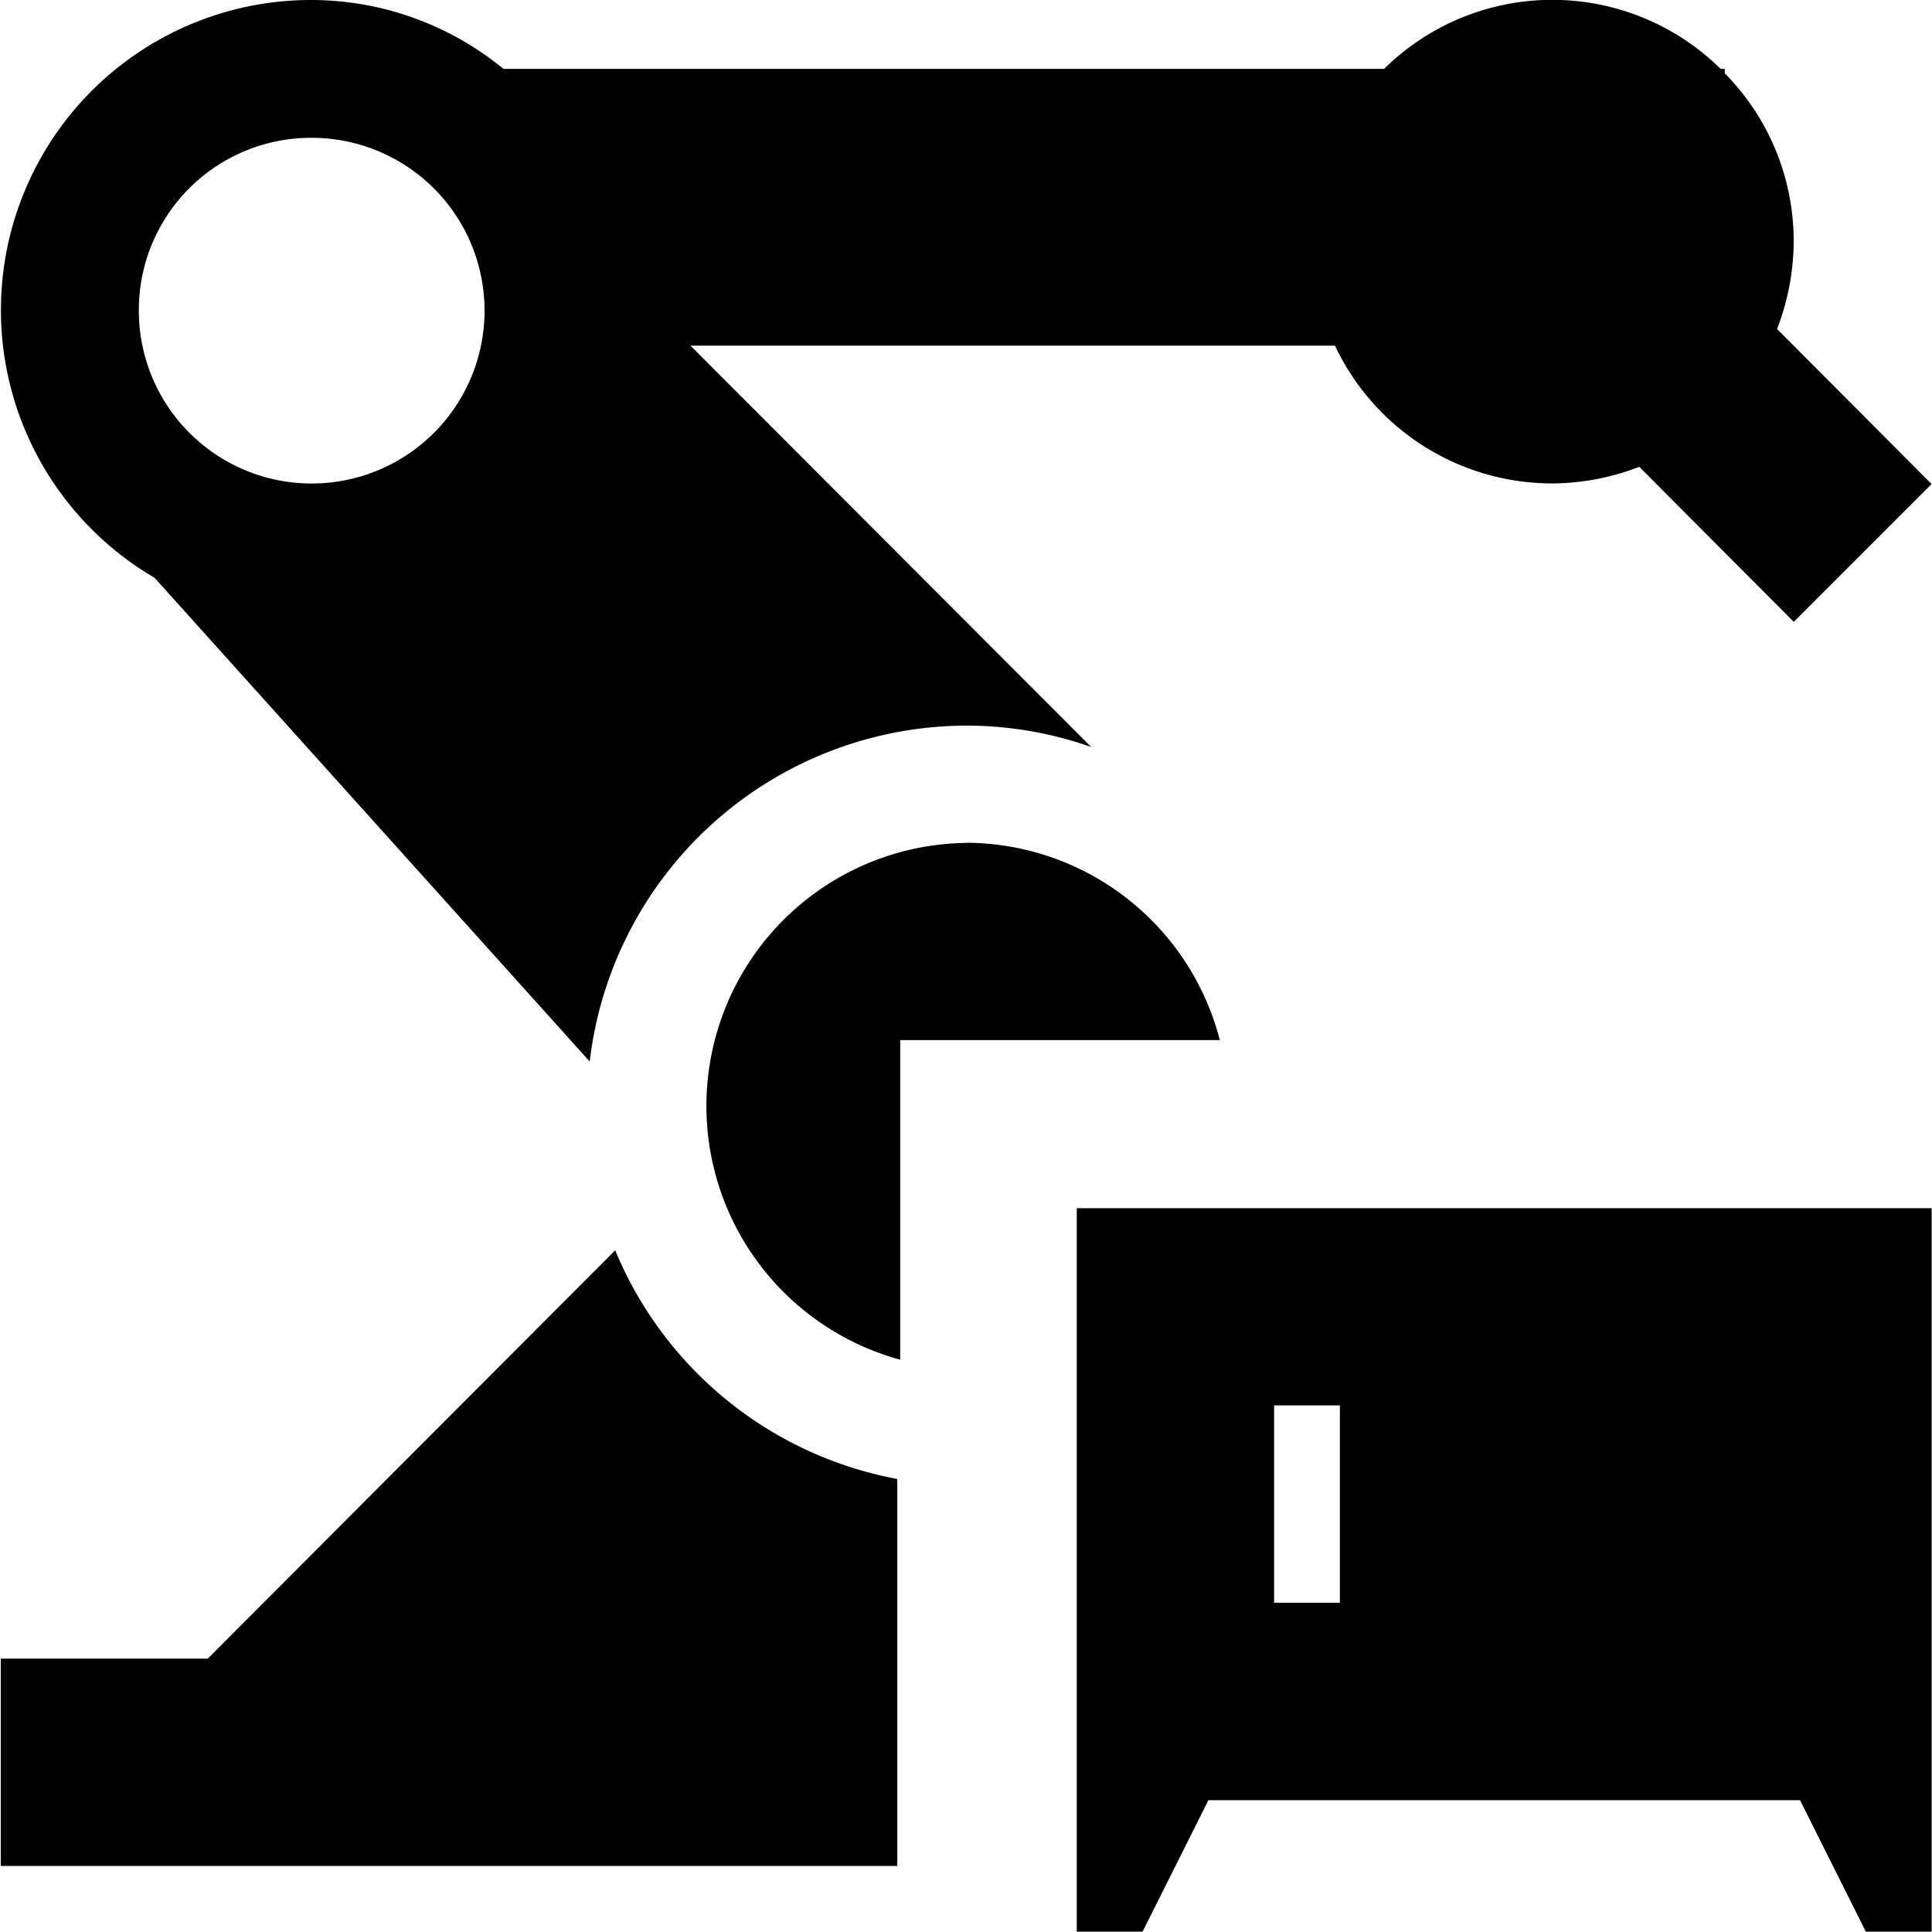
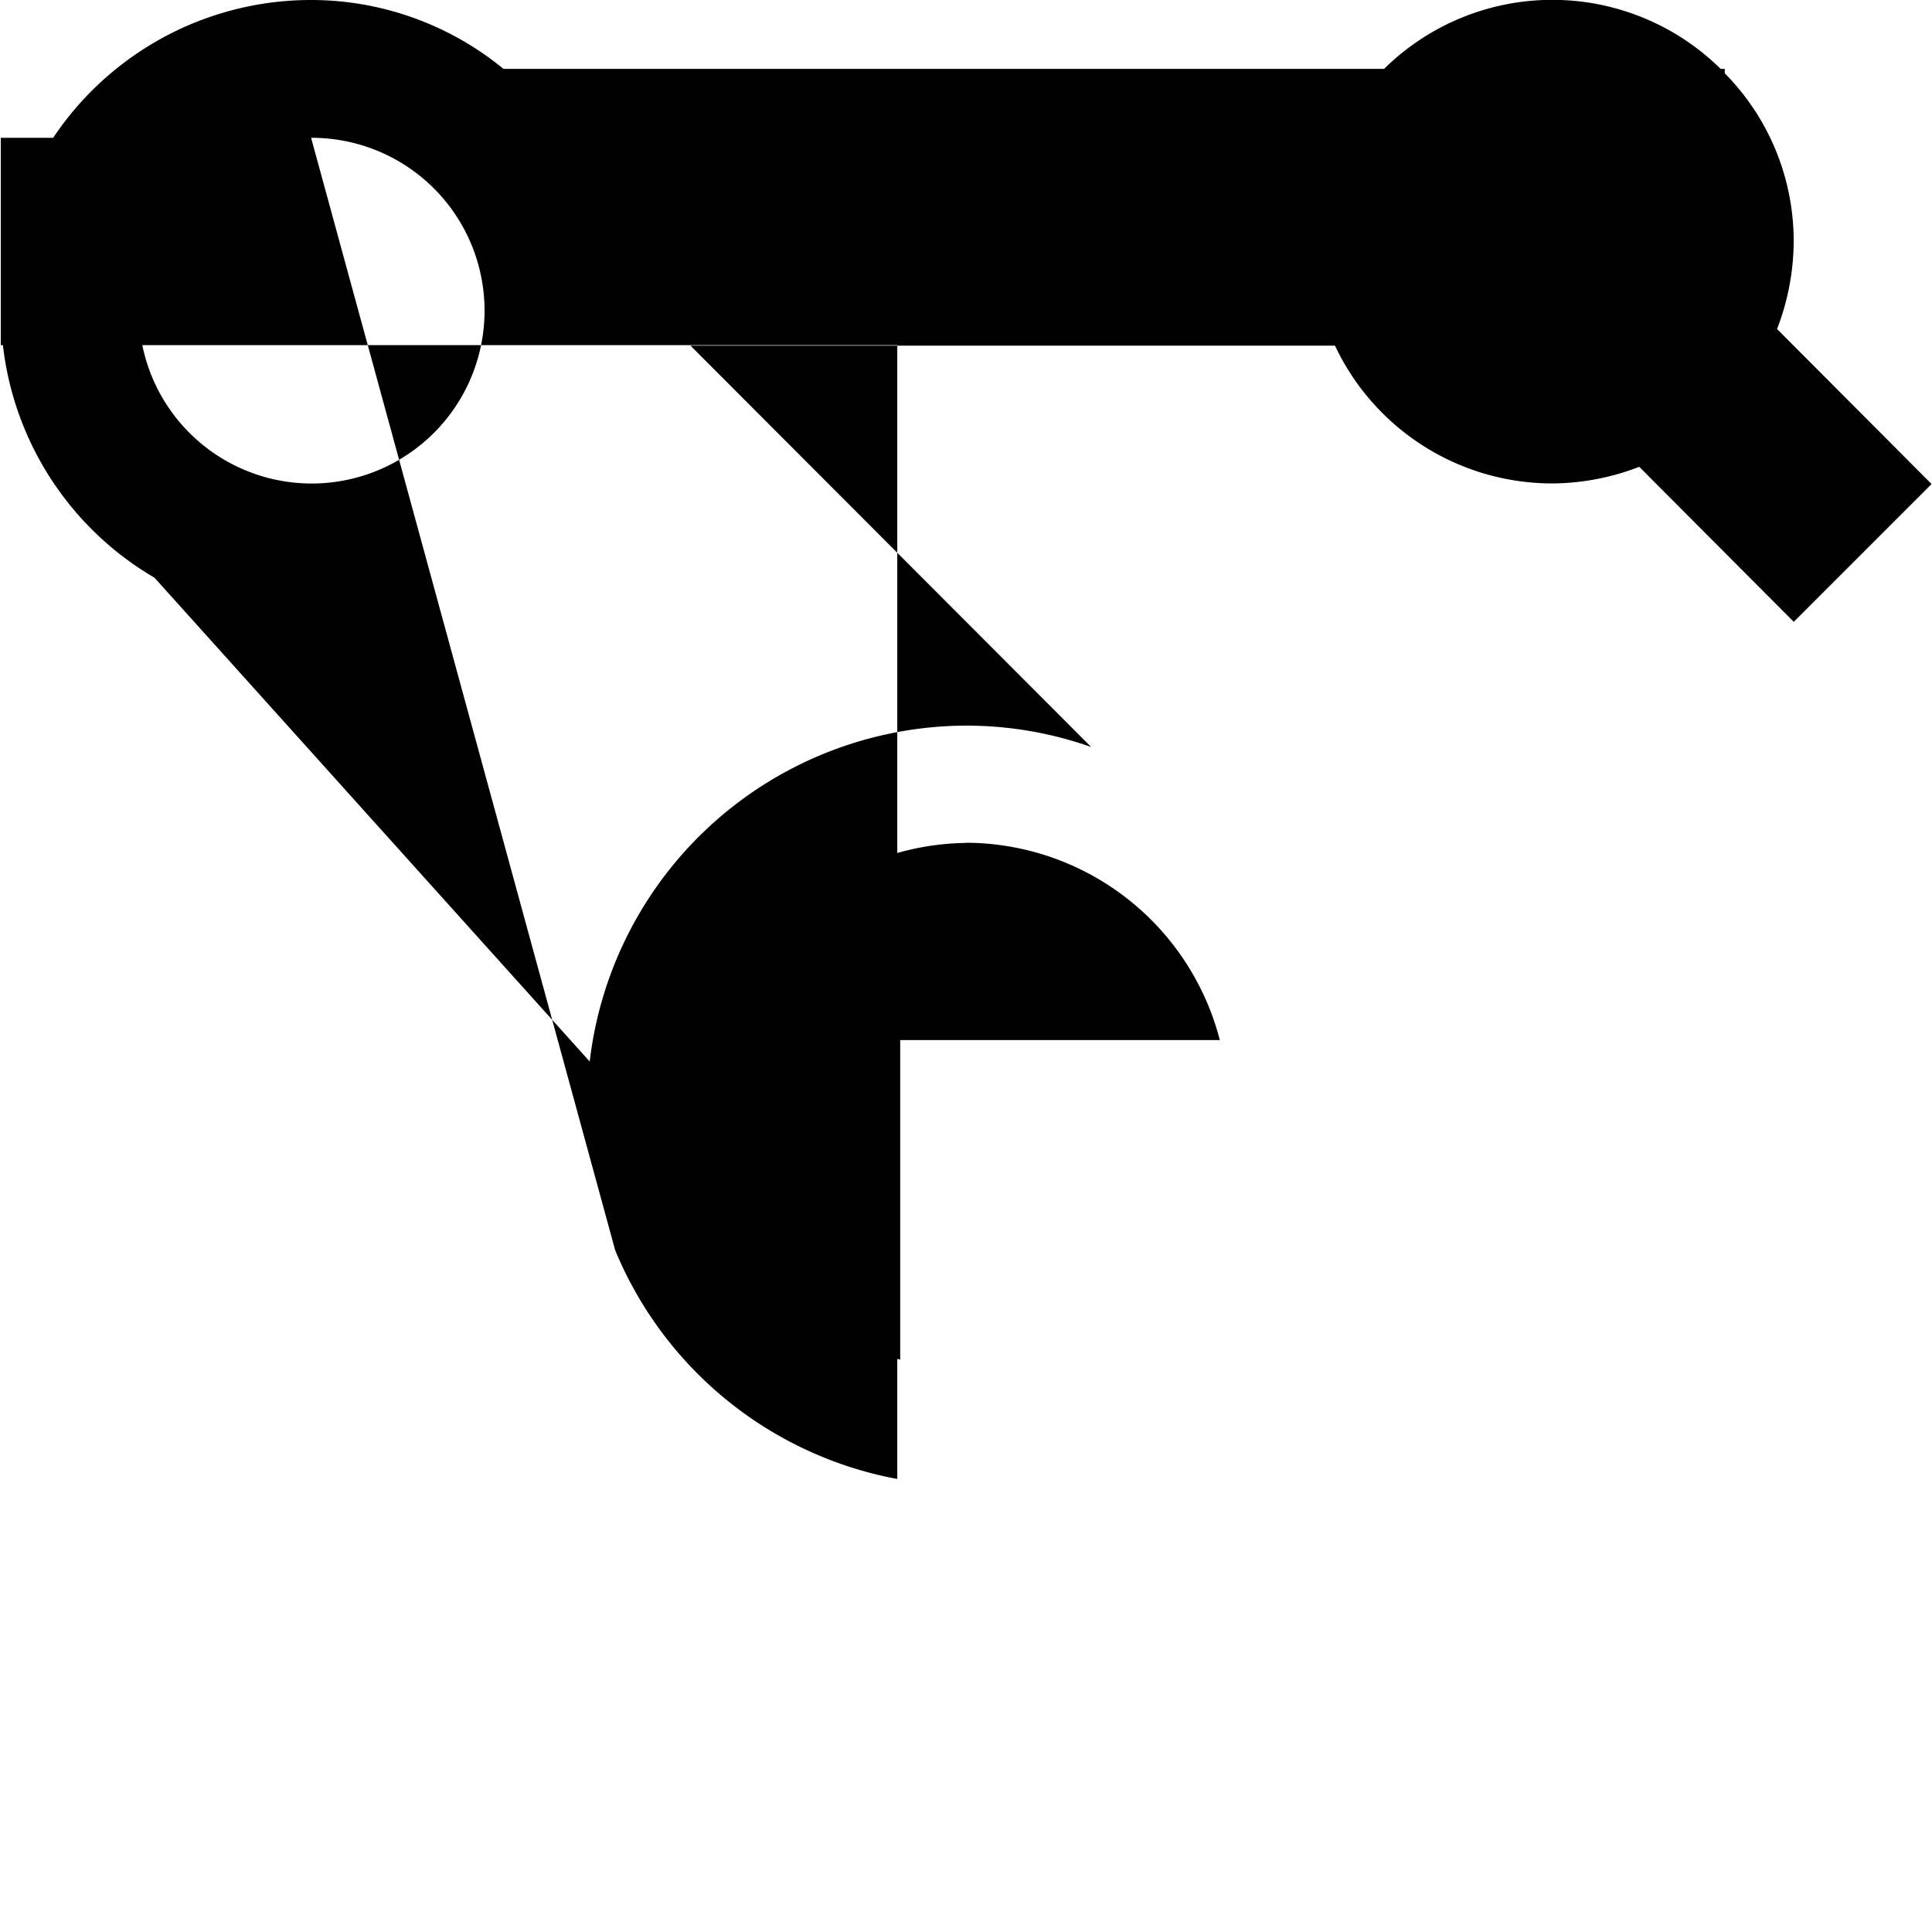
<svg xmlns="http://www.w3.org/2000/svg" id="图标6" width="22.432" height="22.43" viewBox="0 0 22.432 22.43">
-   <path id="路径_907" data-name="路径 907" d="M1.794,6.708l5.053,5.617a4.414,4.414,0,0,1,4.372-3.9,4.36,4.36,0,0,1,1.45.248L8.017,4.013H15.5a2.79,2.79,0,0,0,2.523,1.6,2.837,2.837,0,0,0,1.01-.193l1.794,1.8,1.6-1.6-1.794-1.8a2.851,2.851,0,0,0,.193-1.012,2.772,2.772,0,0,0-.8-1.957V.8h-.048a2.782,2.782,0,0,0-3.908,0H5.846A3.522,3.522,0,0,0,3.612,0,3.6,3.6,0,0,0,1.794,6.708ZM3.612,1.6a2.007,2.007,0,1,1-2,2.008,2,2,0,0,1,2-2.008ZM7.143,14.517,2.412,19.258H.009v2.407H10.418V17.172a4.42,4.42,0,0,1-3.275-2.655Z" transform="translate(0 0)" />
+   <path id="路径_907" data-name="路径 907" d="M1.794,6.708l5.053,5.617a4.414,4.414,0,0,1,4.372-3.9,4.36,4.36,0,0,1,1.45.248L8.017,4.013H15.5a2.79,2.79,0,0,0,2.523,1.6,2.837,2.837,0,0,0,1.01-.193l1.794,1.8,1.6-1.6-1.794-1.8a2.851,2.851,0,0,0,.193-1.012,2.772,2.772,0,0,0-.8-1.957V.8h-.048a2.782,2.782,0,0,0-3.908,0H5.846A3.522,3.522,0,0,0,3.612,0,3.6,3.6,0,0,0,1.794,6.708ZM3.612,1.6a2.007,2.007,0,1,1-2,2.008,2,2,0,0,1,2-2.008ZH.009v2.407H10.418V17.172a4.42,4.42,0,0,1-3.275-2.655Z" transform="translate(0 0)" />
  <path id="路径_908" data-name="路径 908" d="M370.711,438.9a3.054,3.054,0,0,0-.764,6v-3.711h3.711a3.053,3.053,0,0,0-2.946-2.291Z" transform="translate(-359.495 -429.113)" />
-   <path id="路径_909" data-name="路径 909" d="M548.7,630.1h.764l.764-1.526h6.87l.764,1.526h.764v-8.4H548.7Zm2.291-6.11h.764v2.291h-.764Z" transform="translate(-536.198 -607.672)" />
</svg>